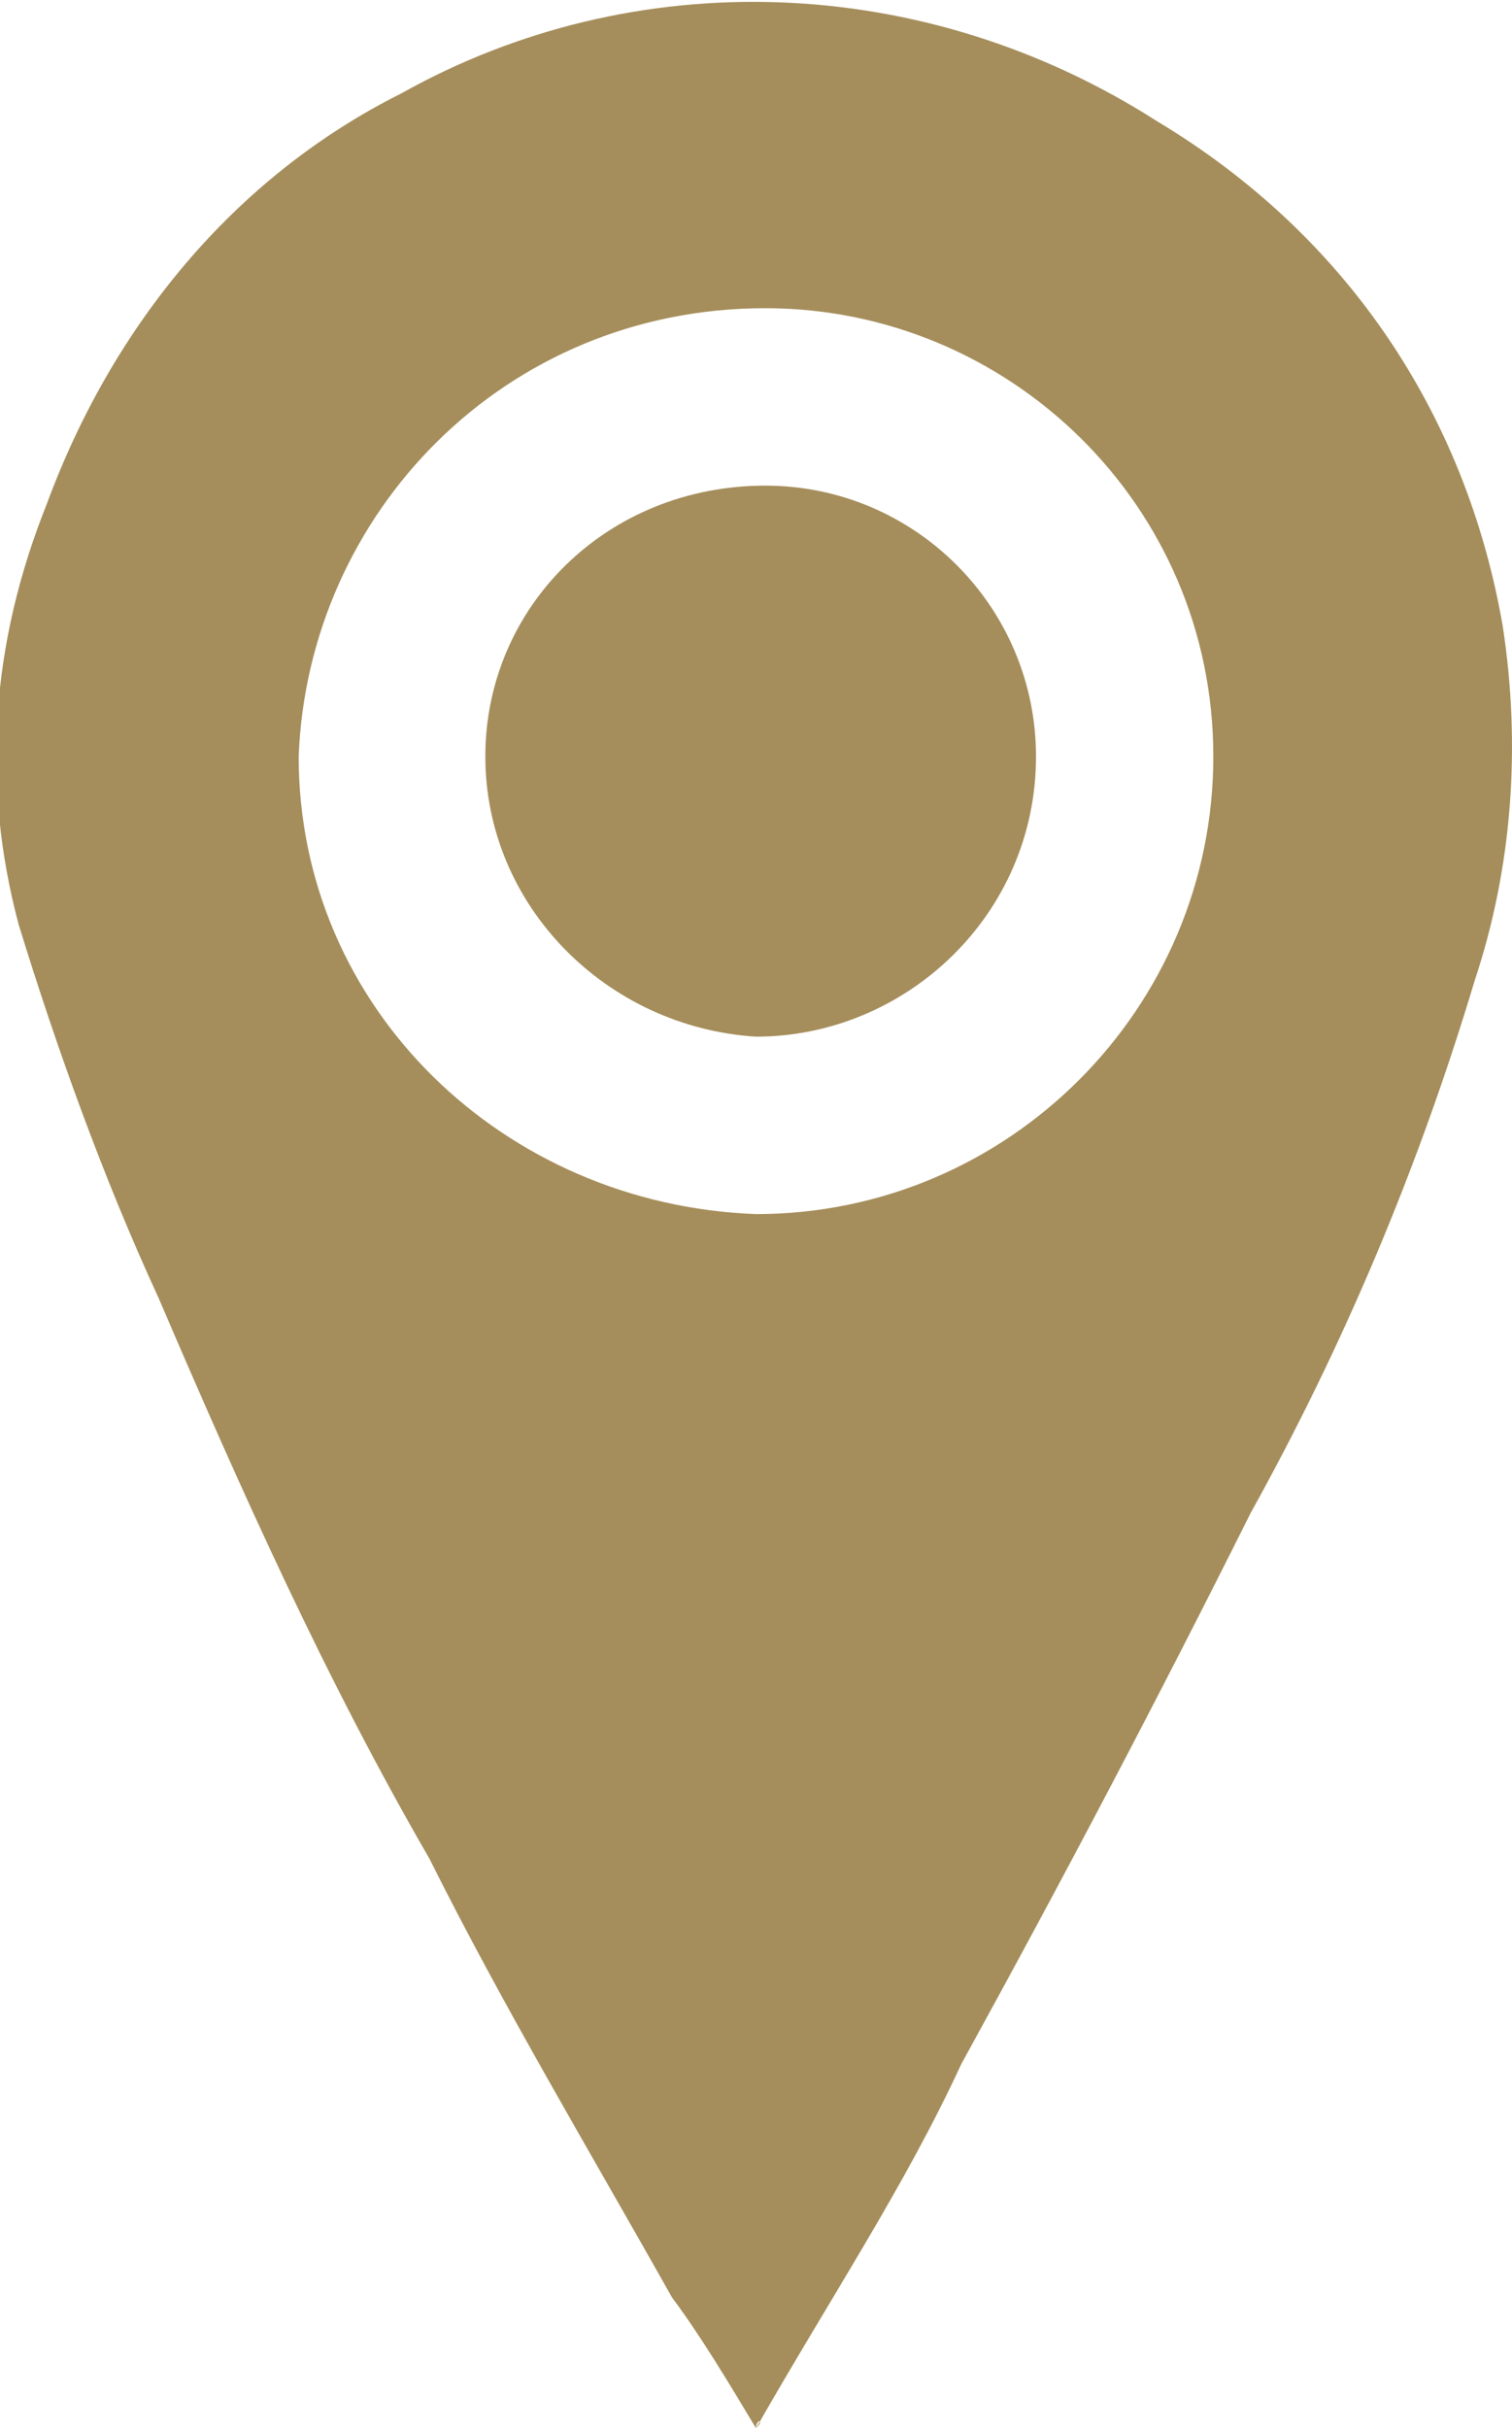
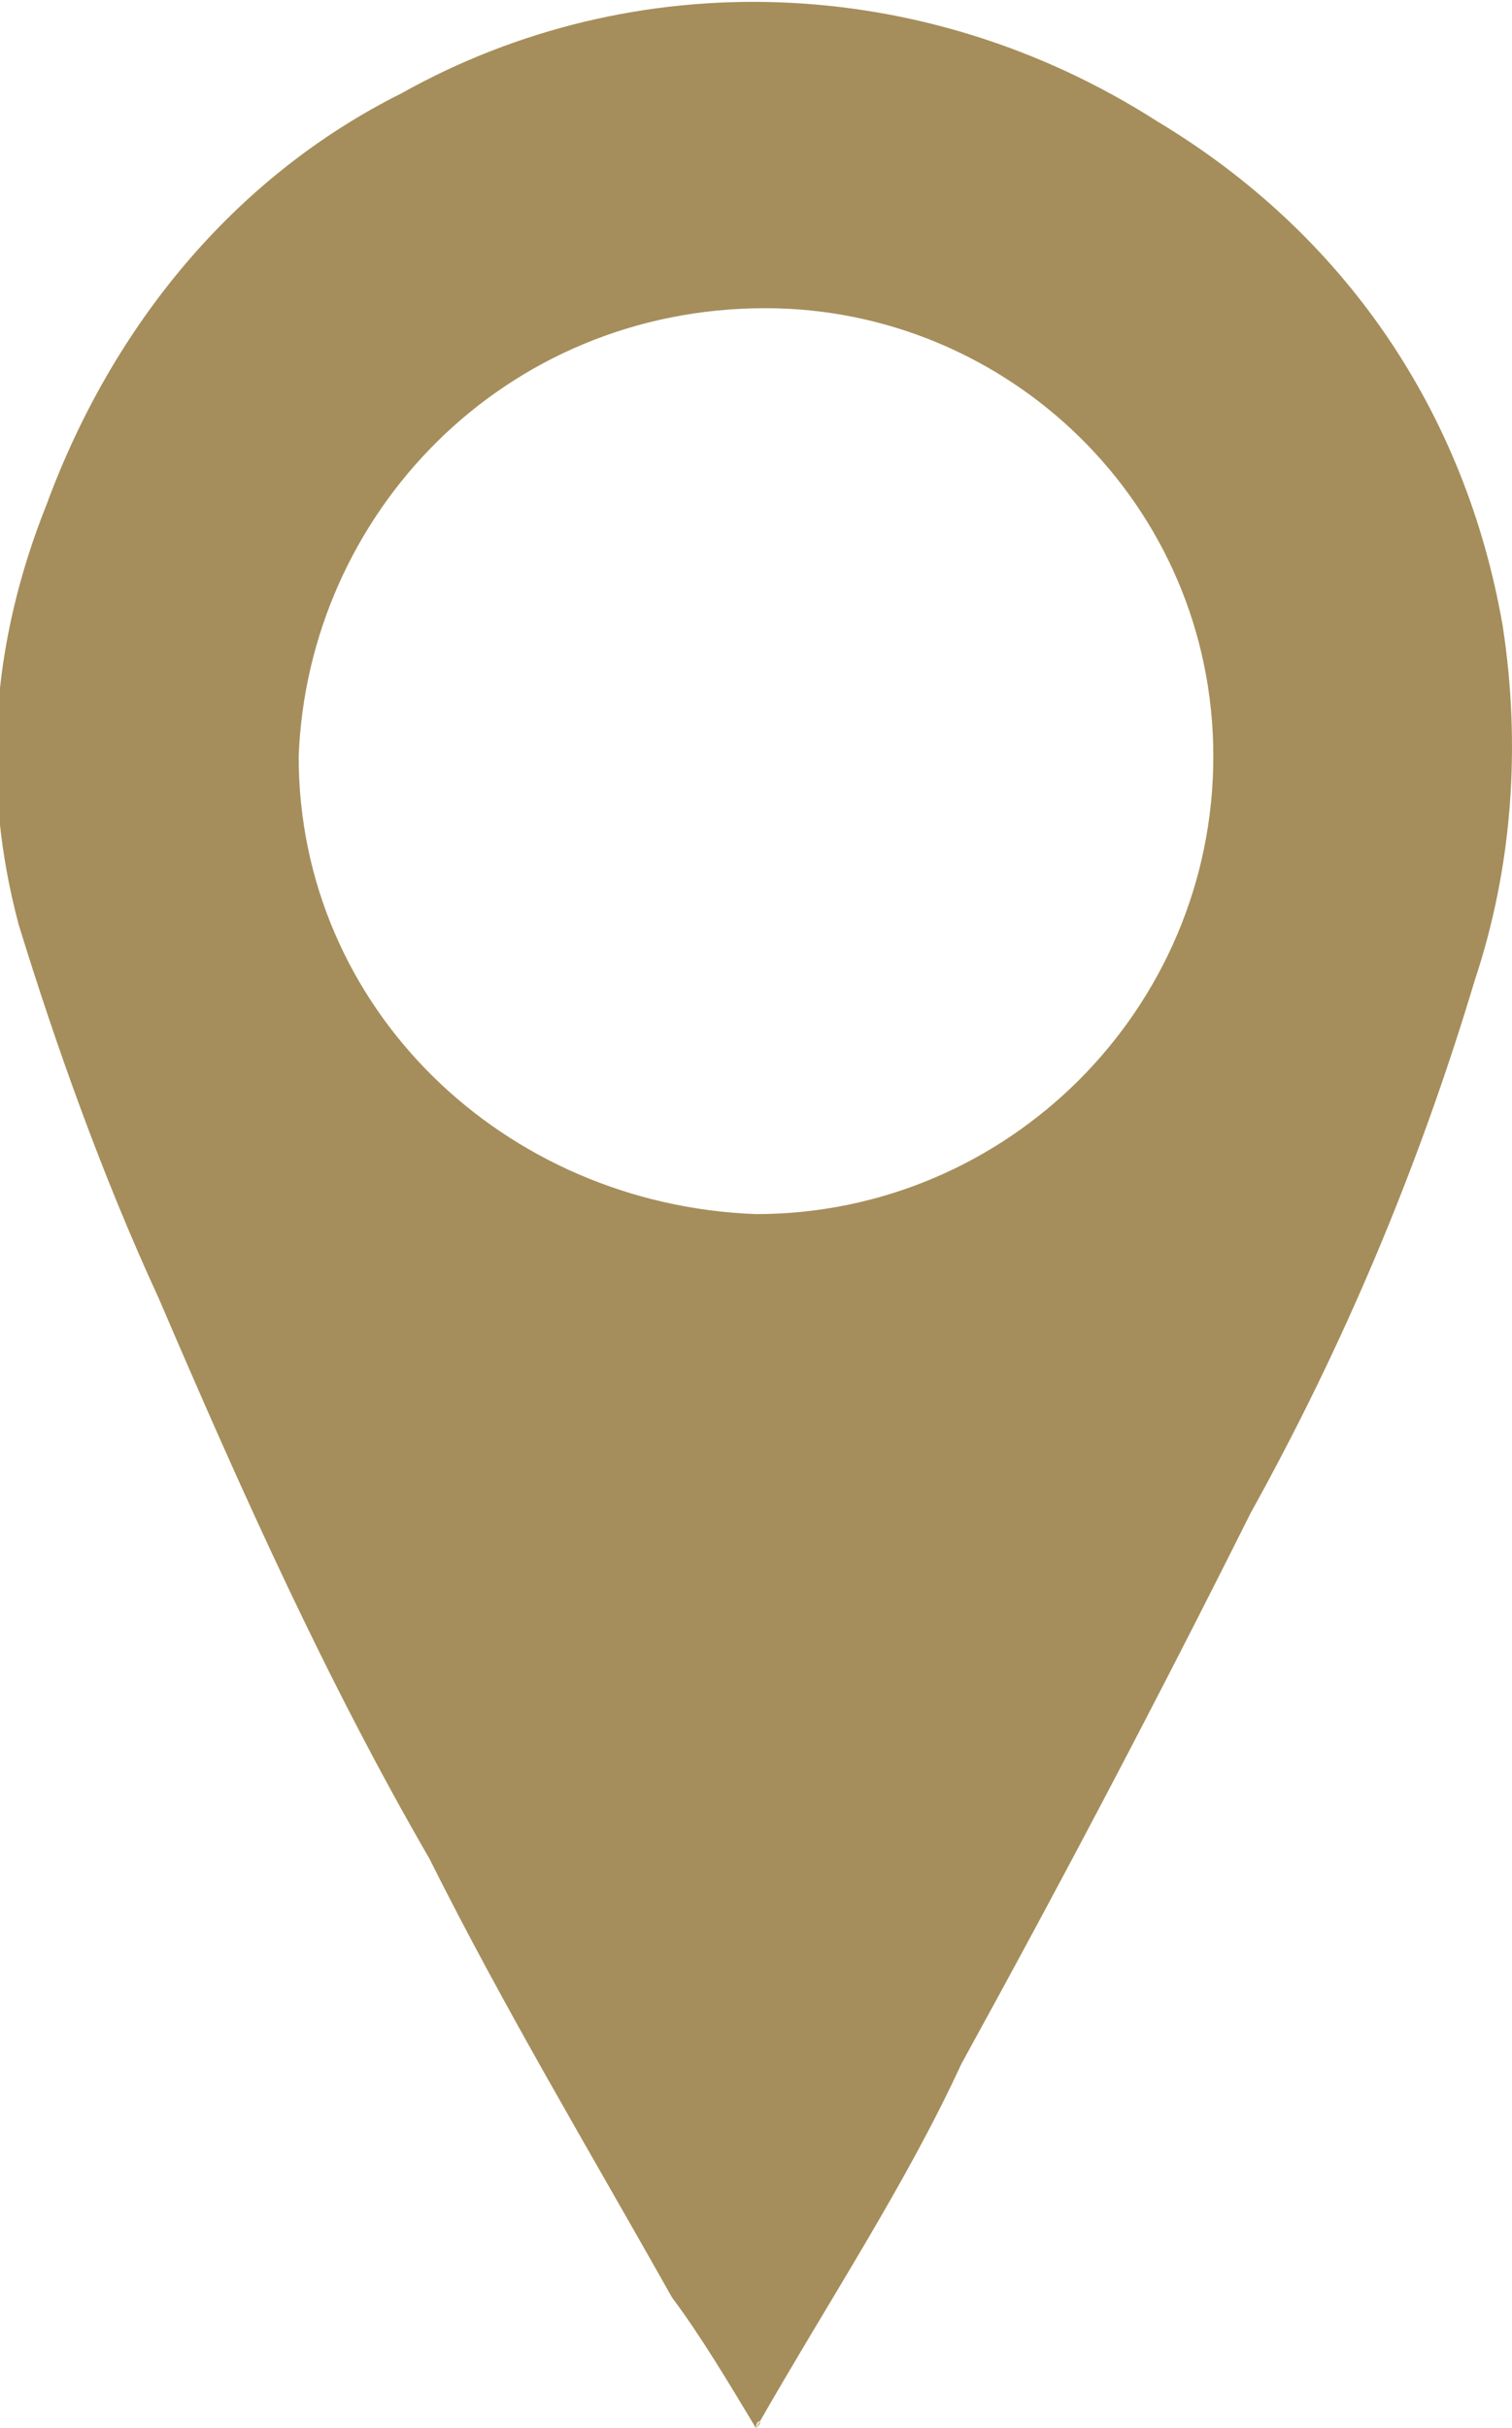
<svg xmlns="http://www.w3.org/2000/svg" version="1.1" id="Group_1357" x="0px" y="0px" viewBox="0 0 16.2 26" style="enable-background:new 0 0 16.2 26;" xml:space="preserve">
  <style type="text/css">
	.st0{fill:#A58E5B;}
</style>
  <g id="_05e1l9" transform="translate(0 0)">
    <g id="Group_1356">
      <path id="Path_901" class="st0" d="M8.1,26c-0.3-0.5-0.6-1-0.9-1.4c-0.9-1.6-1.8-3.1-2.6-4.7c-1.1-1.9-2-3.9-2.9-6    c-0.6-1.3-1.1-2.7-1.5-4c-0.4-1.5-0.3-3,0.3-4.5c0.7-1.9,2-3.5,3.8-4.4c2.5-1.4,5.6-1.3,8.1,0.3c2,1.2,3.3,3.1,3.7,5.4    c0.2,1.3,0.1,2.6-0.3,3.8c-0.6,2-1.4,3.9-2.4,5.7c-1,2-2,3.9-3.1,5.9C9.7,23.4,8.9,24.6,8.1,26C8.2,25.9,8.1,25.9,8.1,26z     M3.2,8.1c0,2.7,2.2,4.8,4.9,4.9c2.7,0,4.9-2.2,4.9-4.9c0,0,0,0,0,0c0-2.7-2.2-4.8-4.8-4.8C5.4,3.3,3.3,5.5,3.2,8.1    C3.2,8.1,3.2,8.1,3.2,8.1L3.2,8.1z" />
    </g>
  </g>
-   <path id="Path_902" class="st0" d="M5.2,8.1c0,1.6,1.3,2.9,2.9,3c1.6,0,3-1.3,3-3c0,0,0,0,0,0c0-1.6-1.3-2.9-2.9-2.9  C6.5,5.2,5.2,6.5,5.2,8.1C5.2,8.1,5.2,8.1,5.2,8.1z" />
</svg>